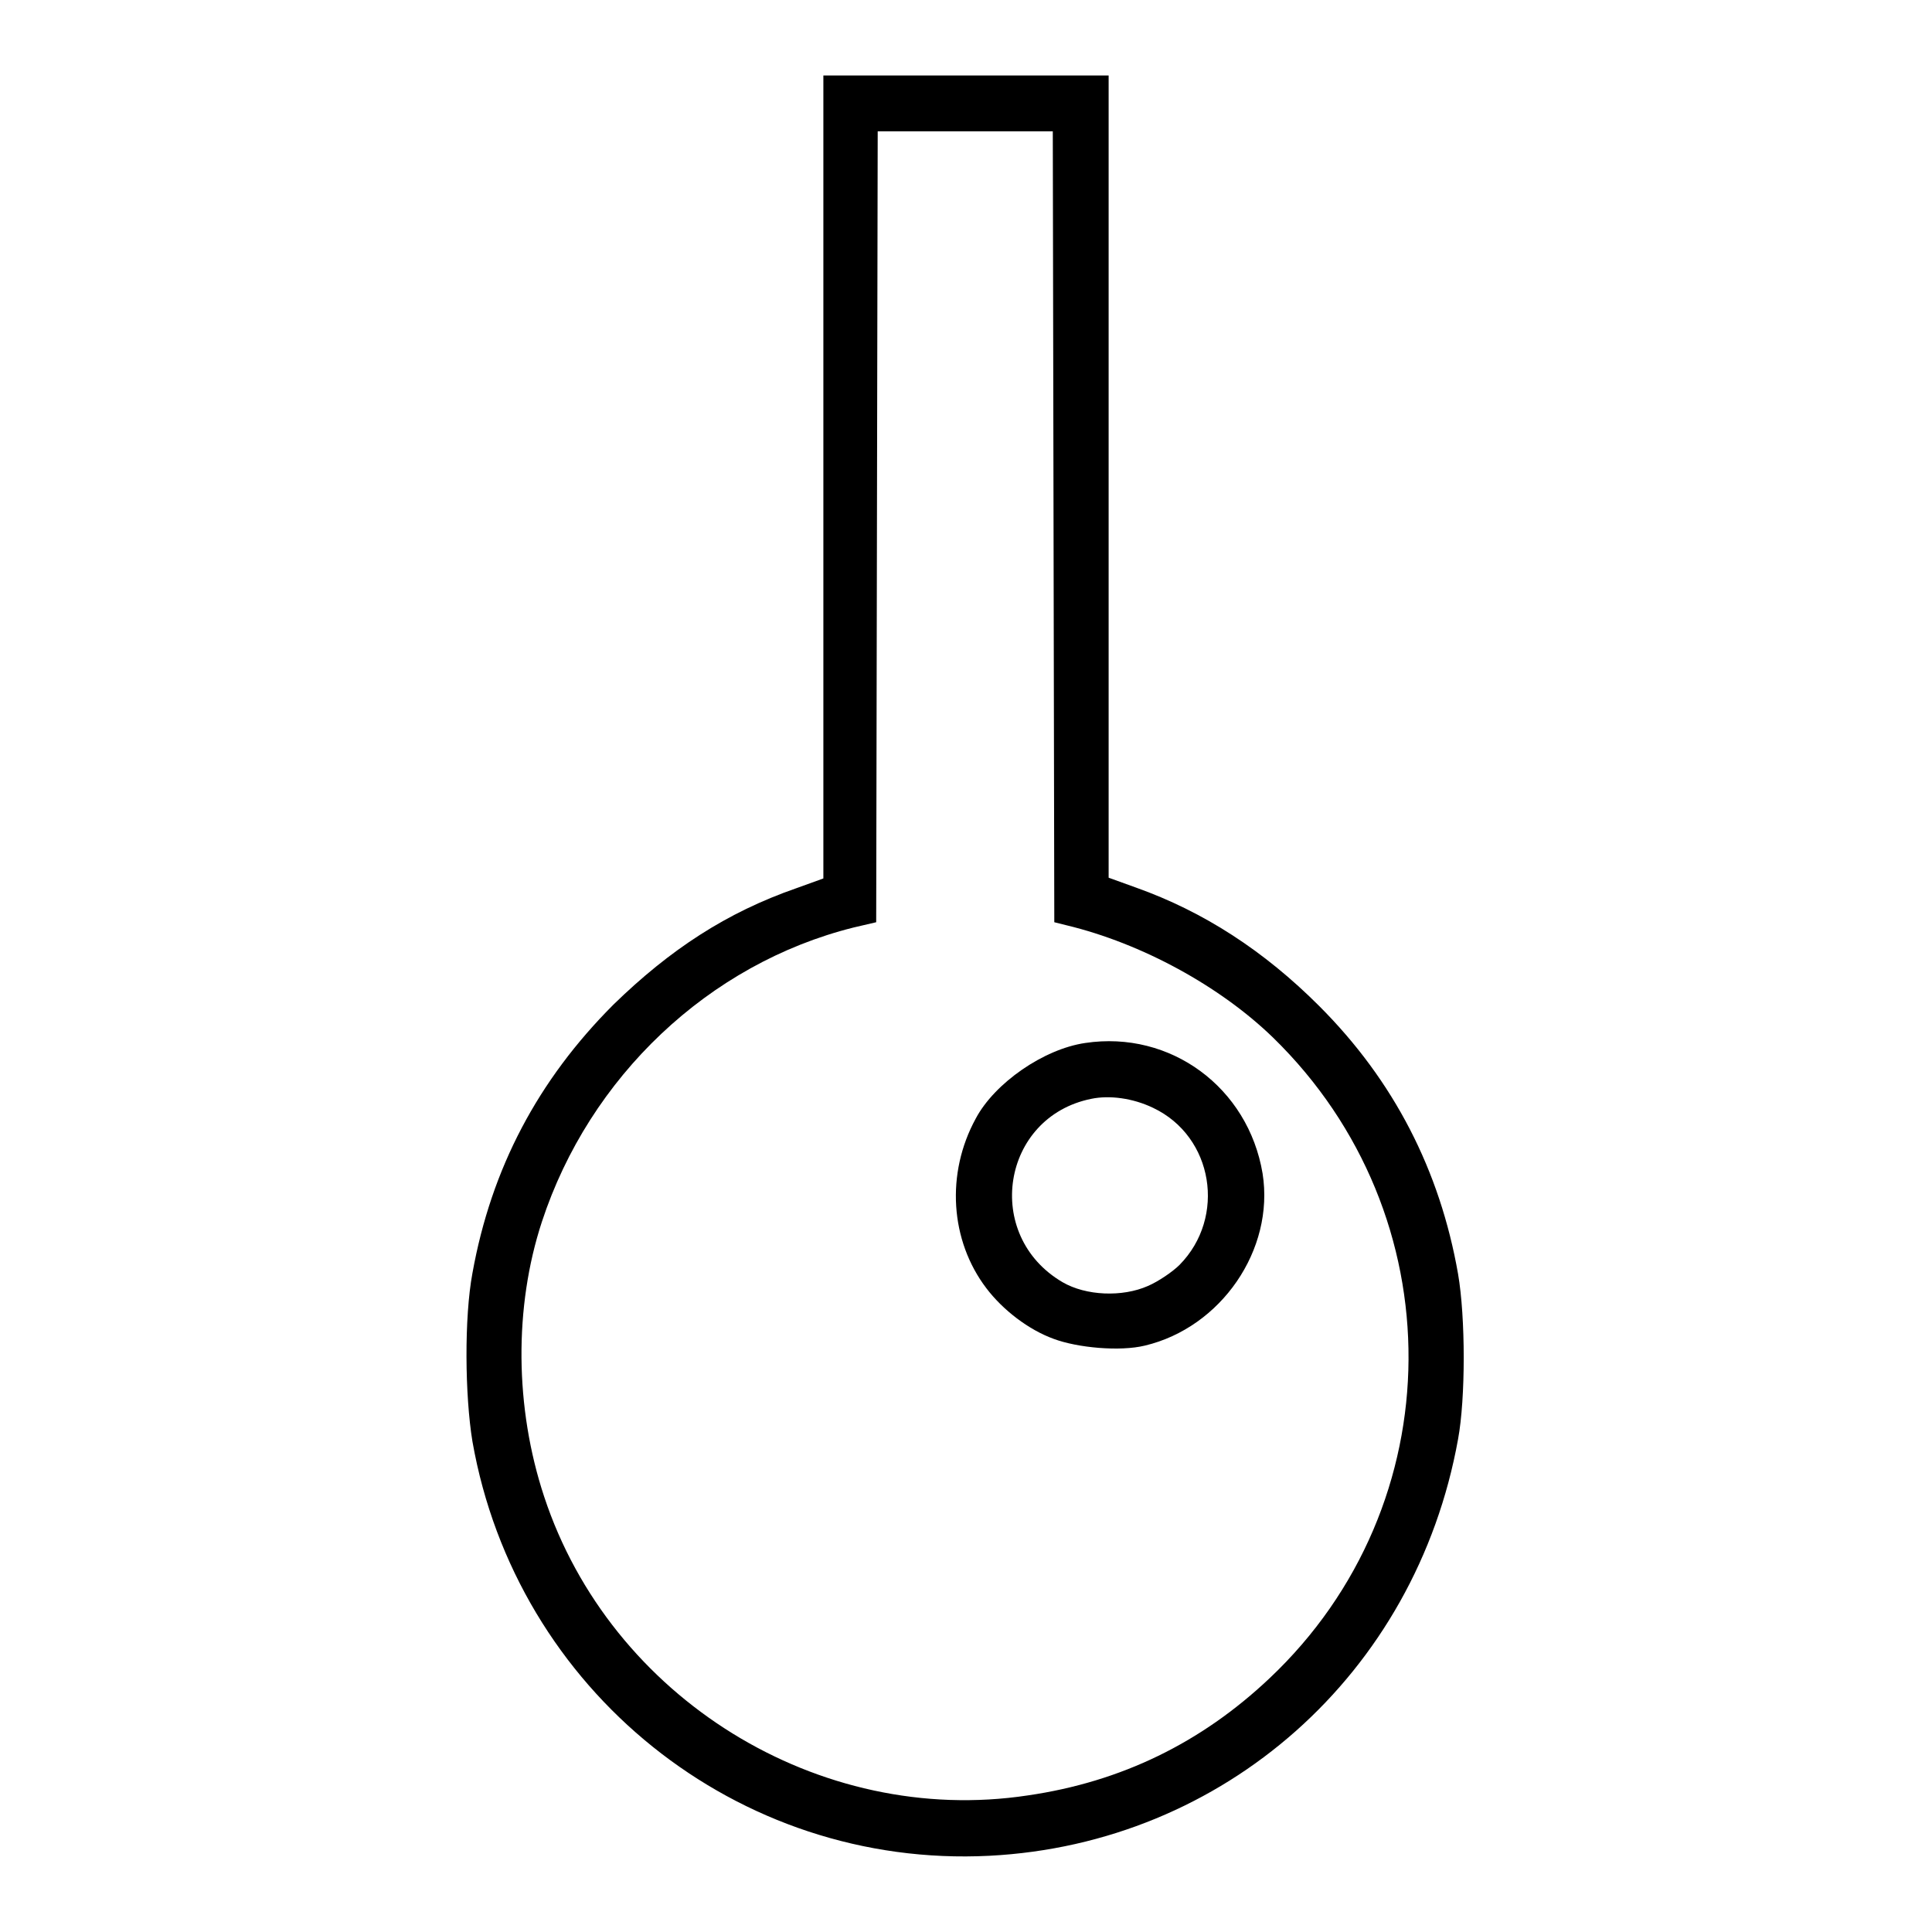
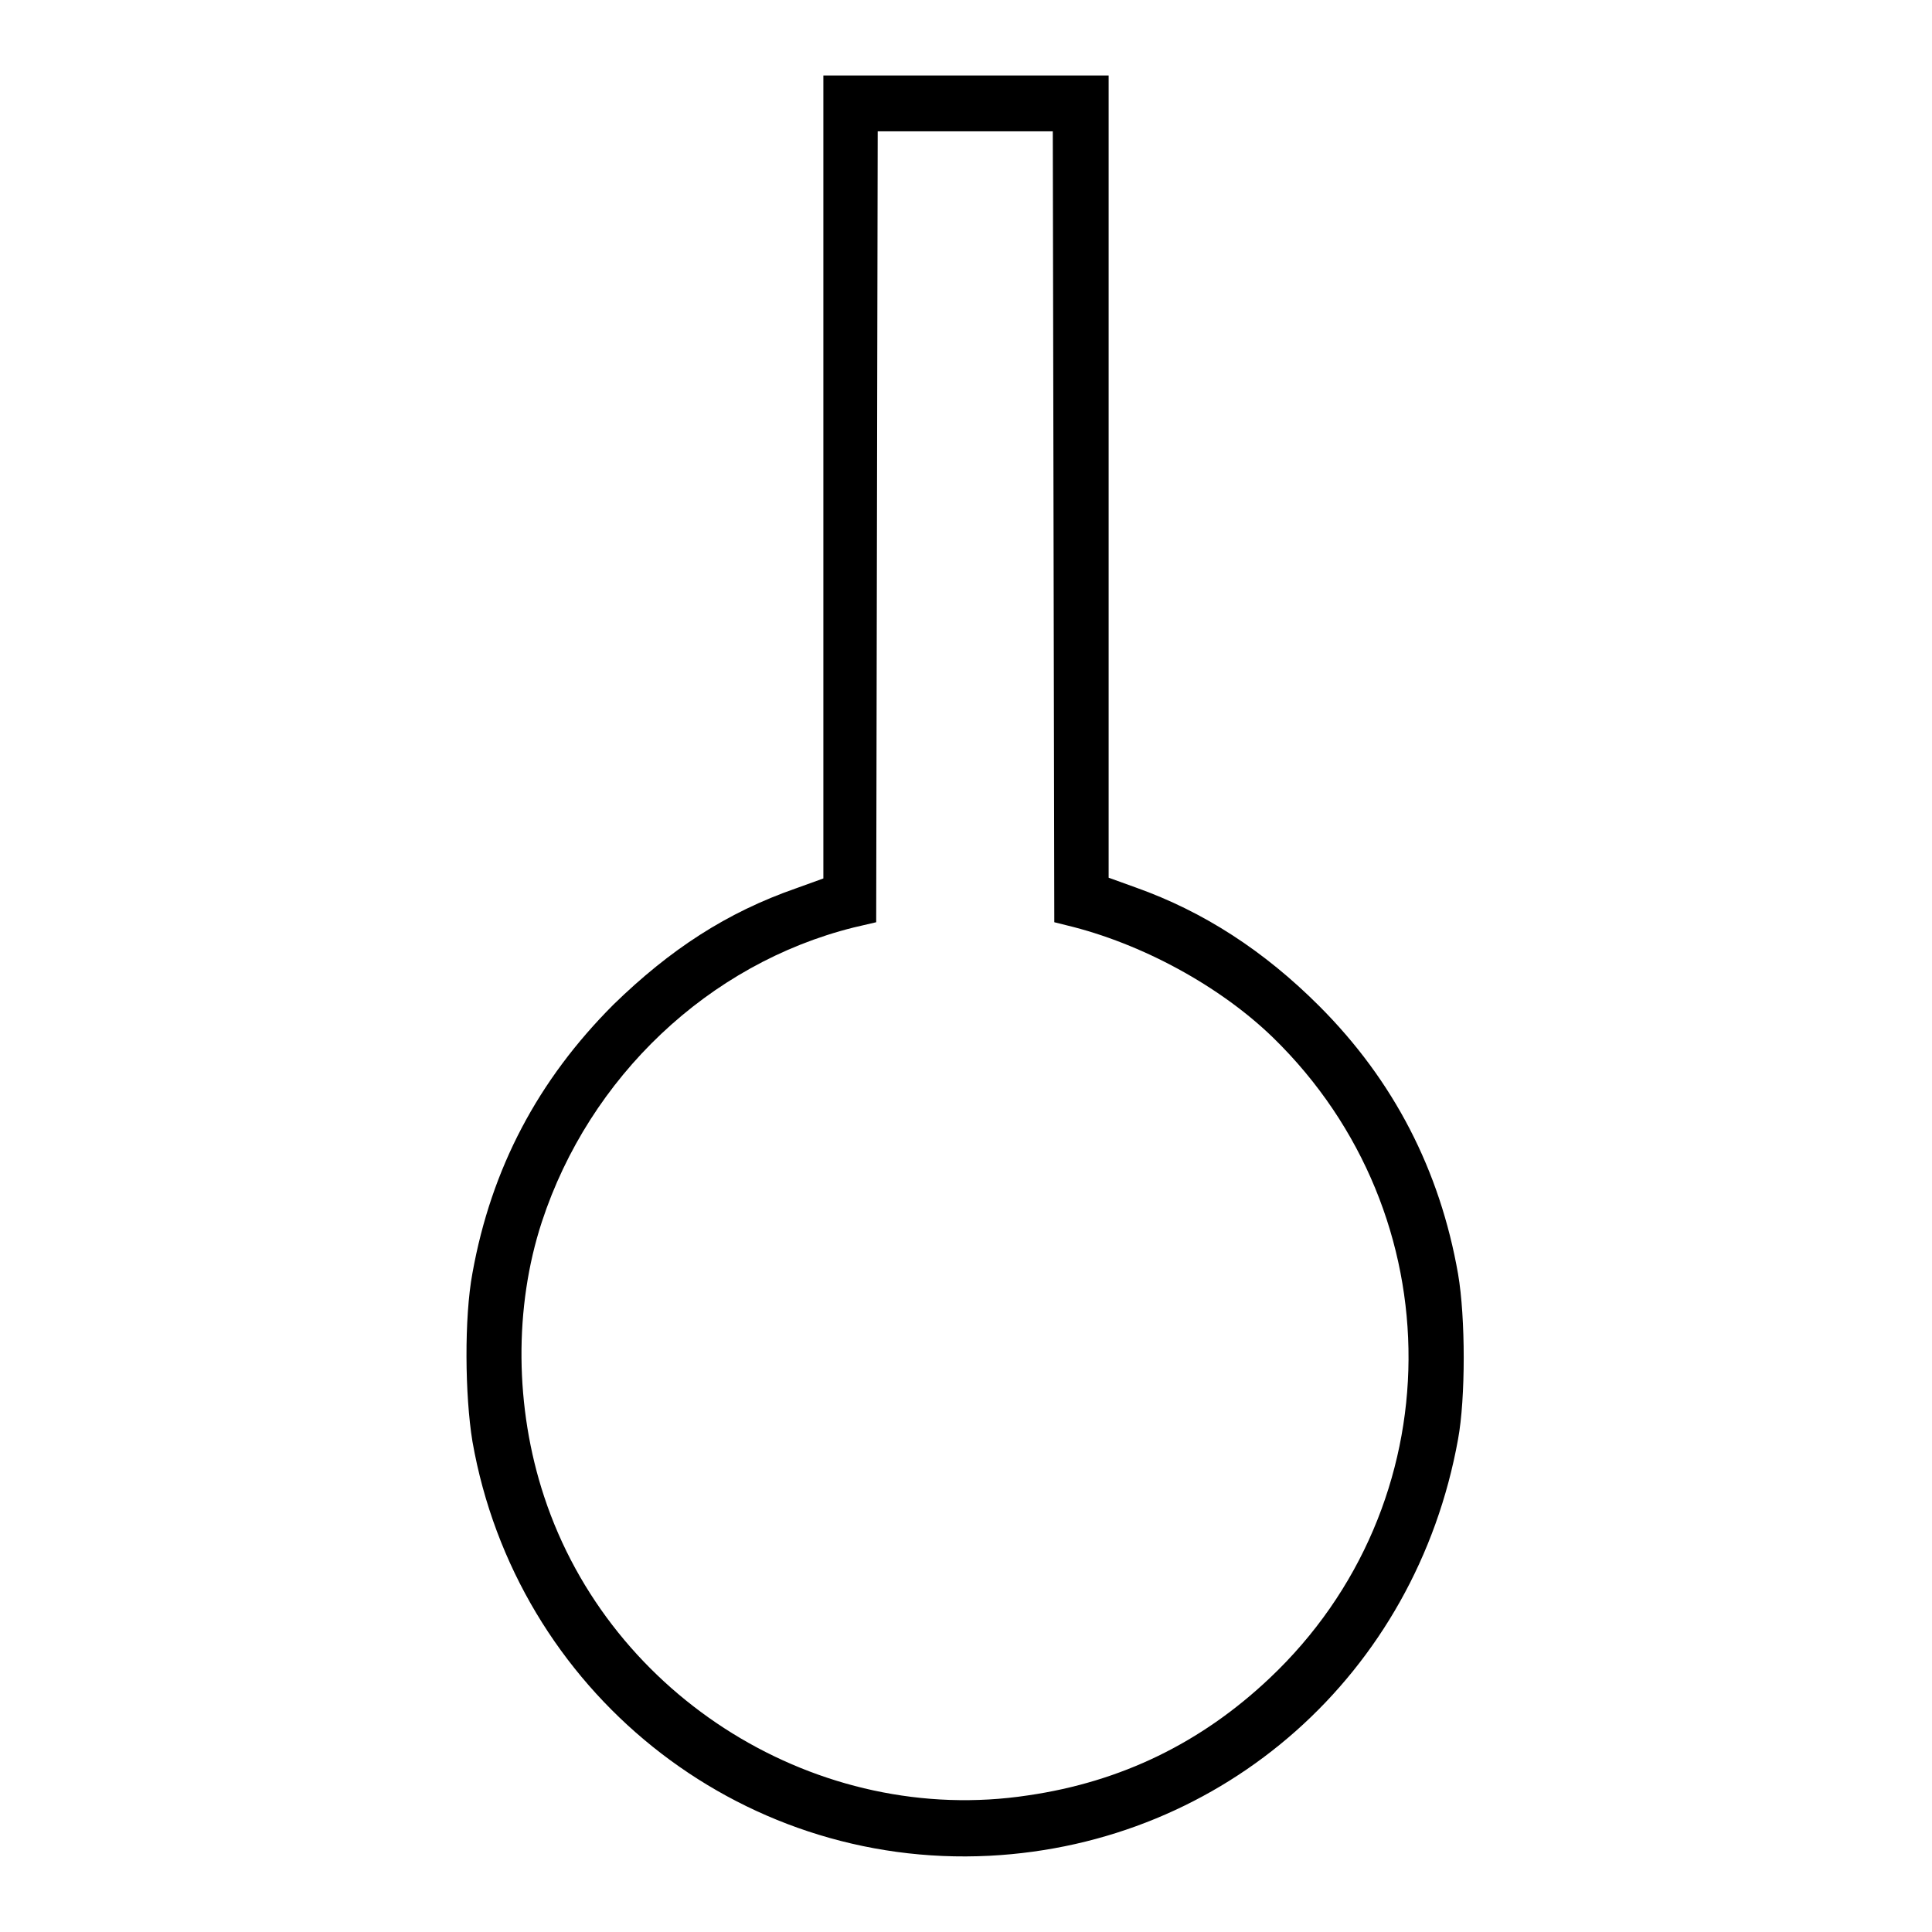
<svg xmlns="http://www.w3.org/2000/svg" version="1.1" x="0px" y="0px" viewBox="0 0 256 256" enable-background="new 0 0 256 256" xml:space="preserve">
  <g>
    <g>
      <g>
        <path fill="#000000" d="M109.1,63.2v53.2l-3.6,1.3c-9.2,3.2-16.7,8.1-24.2,15.4c-10,10-16.2,21.7-18.7,35.6c-1.1,5.9-1,16.2,0,22.3c5.8,33,35.1,56.6,68.5,54.9c31.1-1.6,56.5-24.1,62.1-55.2c1-5.4,1-16.1,0-21.9c-2.4-13.7-8.5-25.6-18.4-35.5c-7.3-7.3-15.3-12.5-24.3-15.7l-3.6-1.3V63.2V10H128h-18.9V63.2z M139.6,69.8l0.1,52.4l1.6,0.4c10,2.4,20.4,8.1,27.4,14.9c24.1,23.5,23.9,61.9-0.5,84.9c-9,8.5-19.6,13.7-32,15.5c-27.7,4.2-55.3-12.9-64.1-39.6c-3.9-11.8-4-25.1-0.3-36.4c6.3-19.2,22.1-34.2,41.3-39l3-0.7l0.1-52.4l0.1-52.4H128h11.5L139.6,69.8z" />
-         <path fill="#000000" d="M143.8,138.2c-5.5,0.8-12,5.3-14.5,10c-4,7.3-3.4,16.2,1.4,22.5c2.2,2.9,5.6,5.5,8.9,6.7c3.2,1.2,8.8,1.7,12.1,0.9c10.1-2.4,17.2-12.7,15.6-22.8C165.4,144.1,155.1,136.5,143.8,138.2z M152.8,146.8c8,3.8,9.7,14.5,3.5,20.8c-0.9,0.9-2.8,2.2-4.2,2.8c-3.4,1.5-8.2,1.3-11.3-0.5c-10.6-6.2-8.1-21.9,3.8-24.3C147,145.1,150.1,145.5,152.8,146.8z" />
      </g>
    </g>
  </g>
</svg>